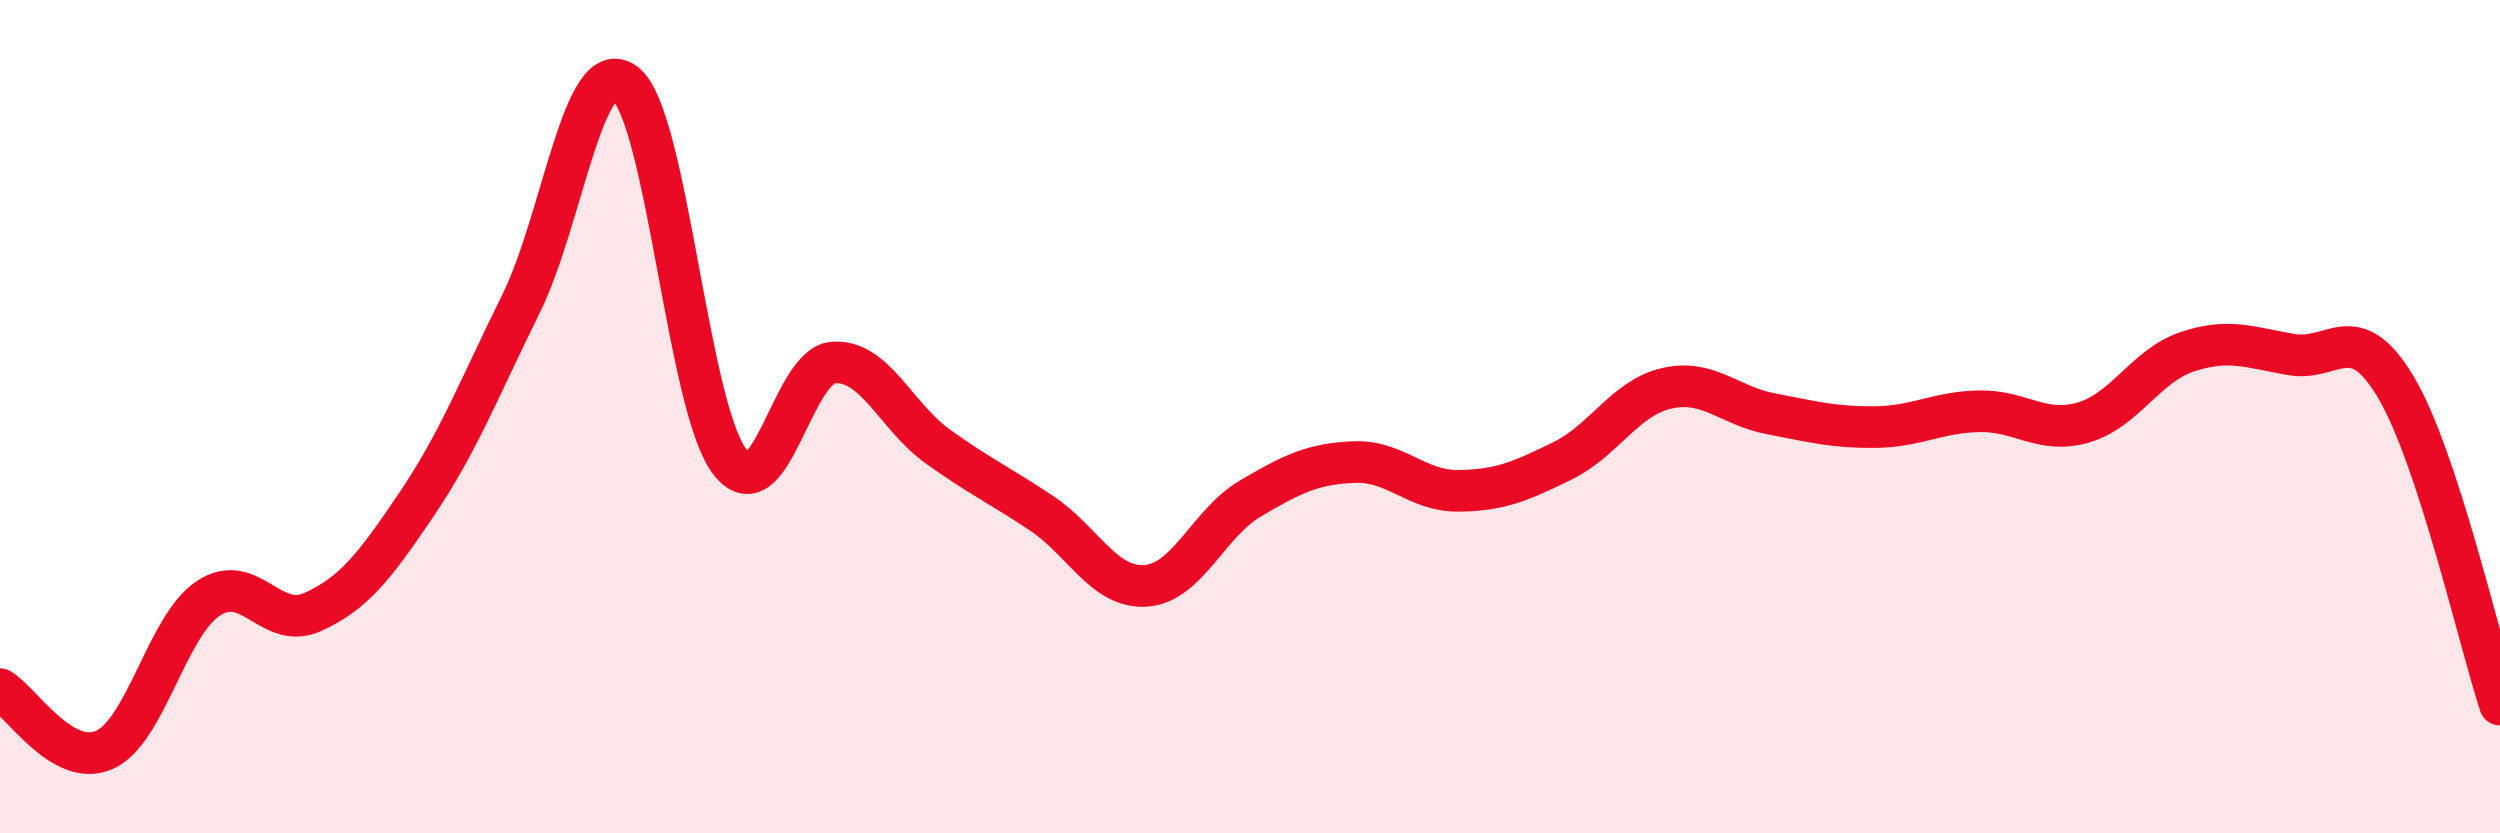
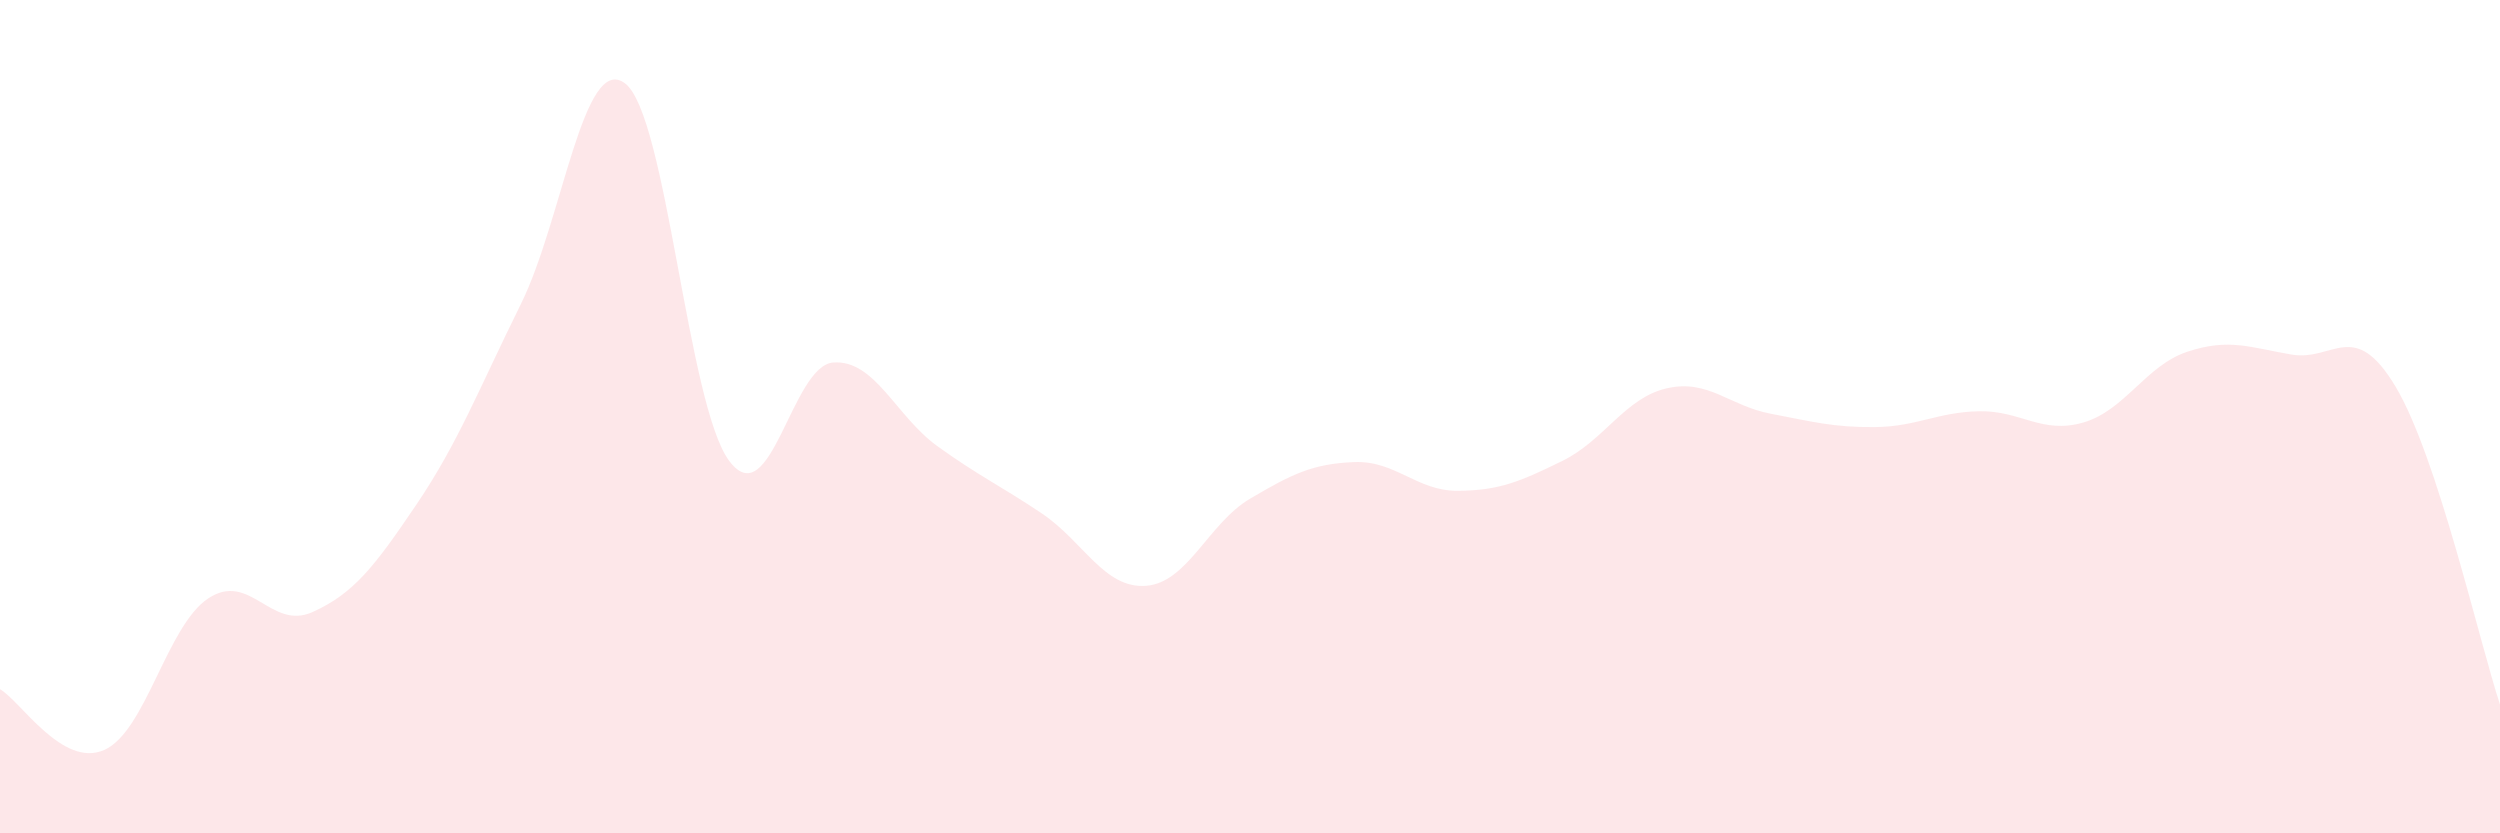
<svg xmlns="http://www.w3.org/2000/svg" width="60" height="20" viewBox="0 0 60 20">
  <path d="M 0,16.54 C 0.5,16.83 1.5,18.44 2.5,18 C 3.5,17.56 4,15.02 5,14.36 C 6,13.7 6.5,15.14 7.5,14.69 C 8.5,14.24 9,13.58 10,12.1 C 11,10.62 11.5,9.32 12.5,7.3 C 13.5,5.28 14,1.25 15,2 C 16,2.75 16.5,9.72 17.5,11.06 C 18.5,12.4 19,8.77 20,8.7 C 21,8.63 21.5,9.99 22.5,10.71 C 23.5,11.43 24,11.65 25,12.32 C 26,12.99 26.5,14.13 27.5,14.06 C 28.5,13.99 29,12.56 30,11.97 C 31,11.38 31.5,11.13 32.5,11.09 C 33.5,11.05 34,11.79 35,11.78 C 36,11.77 36.5,11.55 37.5,11.06 C 38.5,10.57 39,9.55 40,9.32 C 41,9.09 41.5,9.74 42.5,9.93 C 43.5,10.12 44,10.26 45,10.25 C 46,10.24 46.5,9.89 47.5,9.87 C 48.5,9.85 49,10.43 50,10.14 C 51,9.85 51.5,8.77 52.5,8.44 C 53.5,8.11 54,8.34 55,8.51 C 56,8.68 56.5,7.61 57.5,9.29 C 58.5,10.97 59.5,15.39 60,16.91L60 20L0 20Z" fill="#EB0A25" opacity="0.1" stroke-linecap="round" stroke-linejoin="round" />
-   <path d="M 0,16.54 C 0.5,16.83 1.5,18.44 2.5,18 C 3.5,17.56 4,15.02 5,14.36 C 6,13.7 6.5,15.14 7.5,14.69 C 8.5,14.24 9,13.58 10,12.1 C 11,10.62 11.5,9.32 12.5,7.3 C 13.5,5.28 14,1.25 15,2 C 16,2.75 16.5,9.72 17.5,11.06 C 18.5,12.4 19,8.77 20,8.7 C 21,8.63 21.5,9.99 22.5,10.71 C 23.5,11.43 24,11.65 25,12.32 C 26,12.99 26.5,14.13 27.5,14.06 C 28.5,13.99 29,12.56 30,11.97 C 31,11.38 31.5,11.13 32.5,11.09 C 33.5,11.05 34,11.79 35,11.78 C 36,11.77 36.5,11.55 37.5,11.06 C 38.5,10.57 39,9.55 40,9.32 C 41,9.09 41.5,9.74 42.5,9.93 C 43.5,10.12 44,10.26 45,10.25 C 46,10.24 46.5,9.89 47.5,9.87 C 48.5,9.85 49,10.43 50,10.14 C 51,9.85 51.5,8.77 52.5,8.44 C 53.5,8.11 54,8.34 55,8.51 C 56,8.68 56.5,7.61 57.5,9.29 C 58.5,10.97 59.5,15.39 60,16.91" stroke="#EB0A25" stroke-width="1" fill="none" stroke-linecap="round" stroke-linejoin="round" />
</svg>